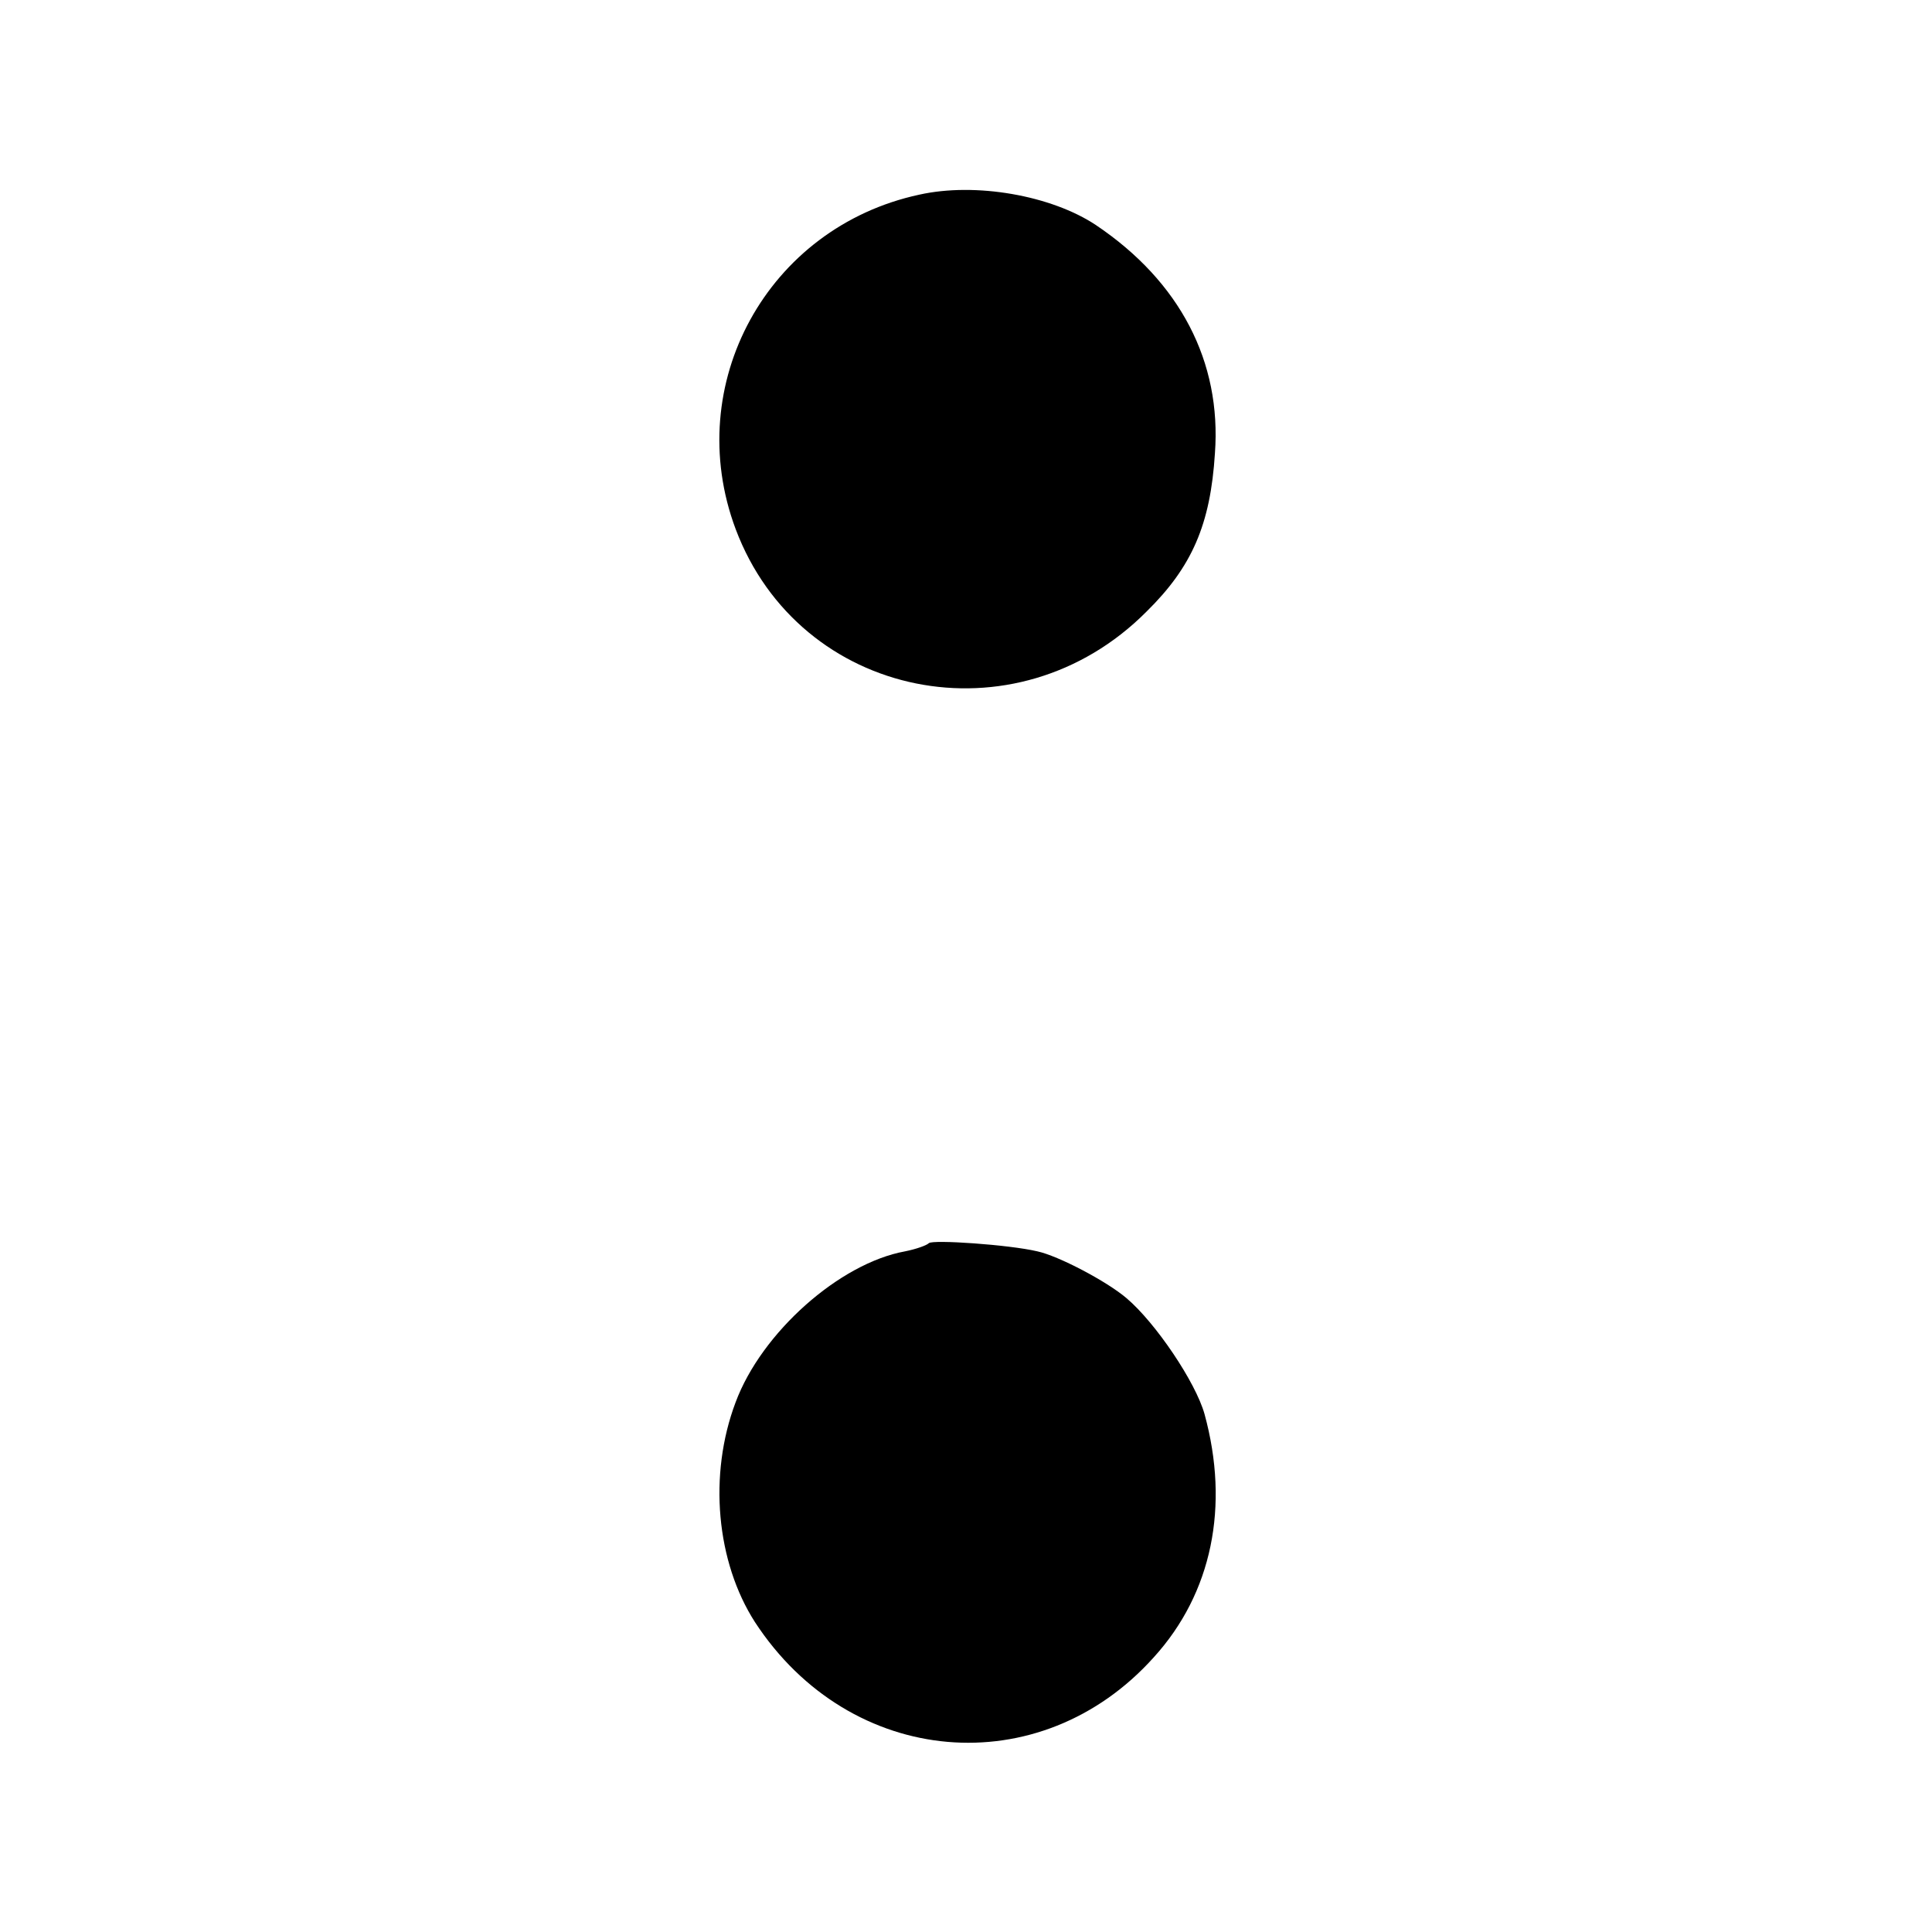
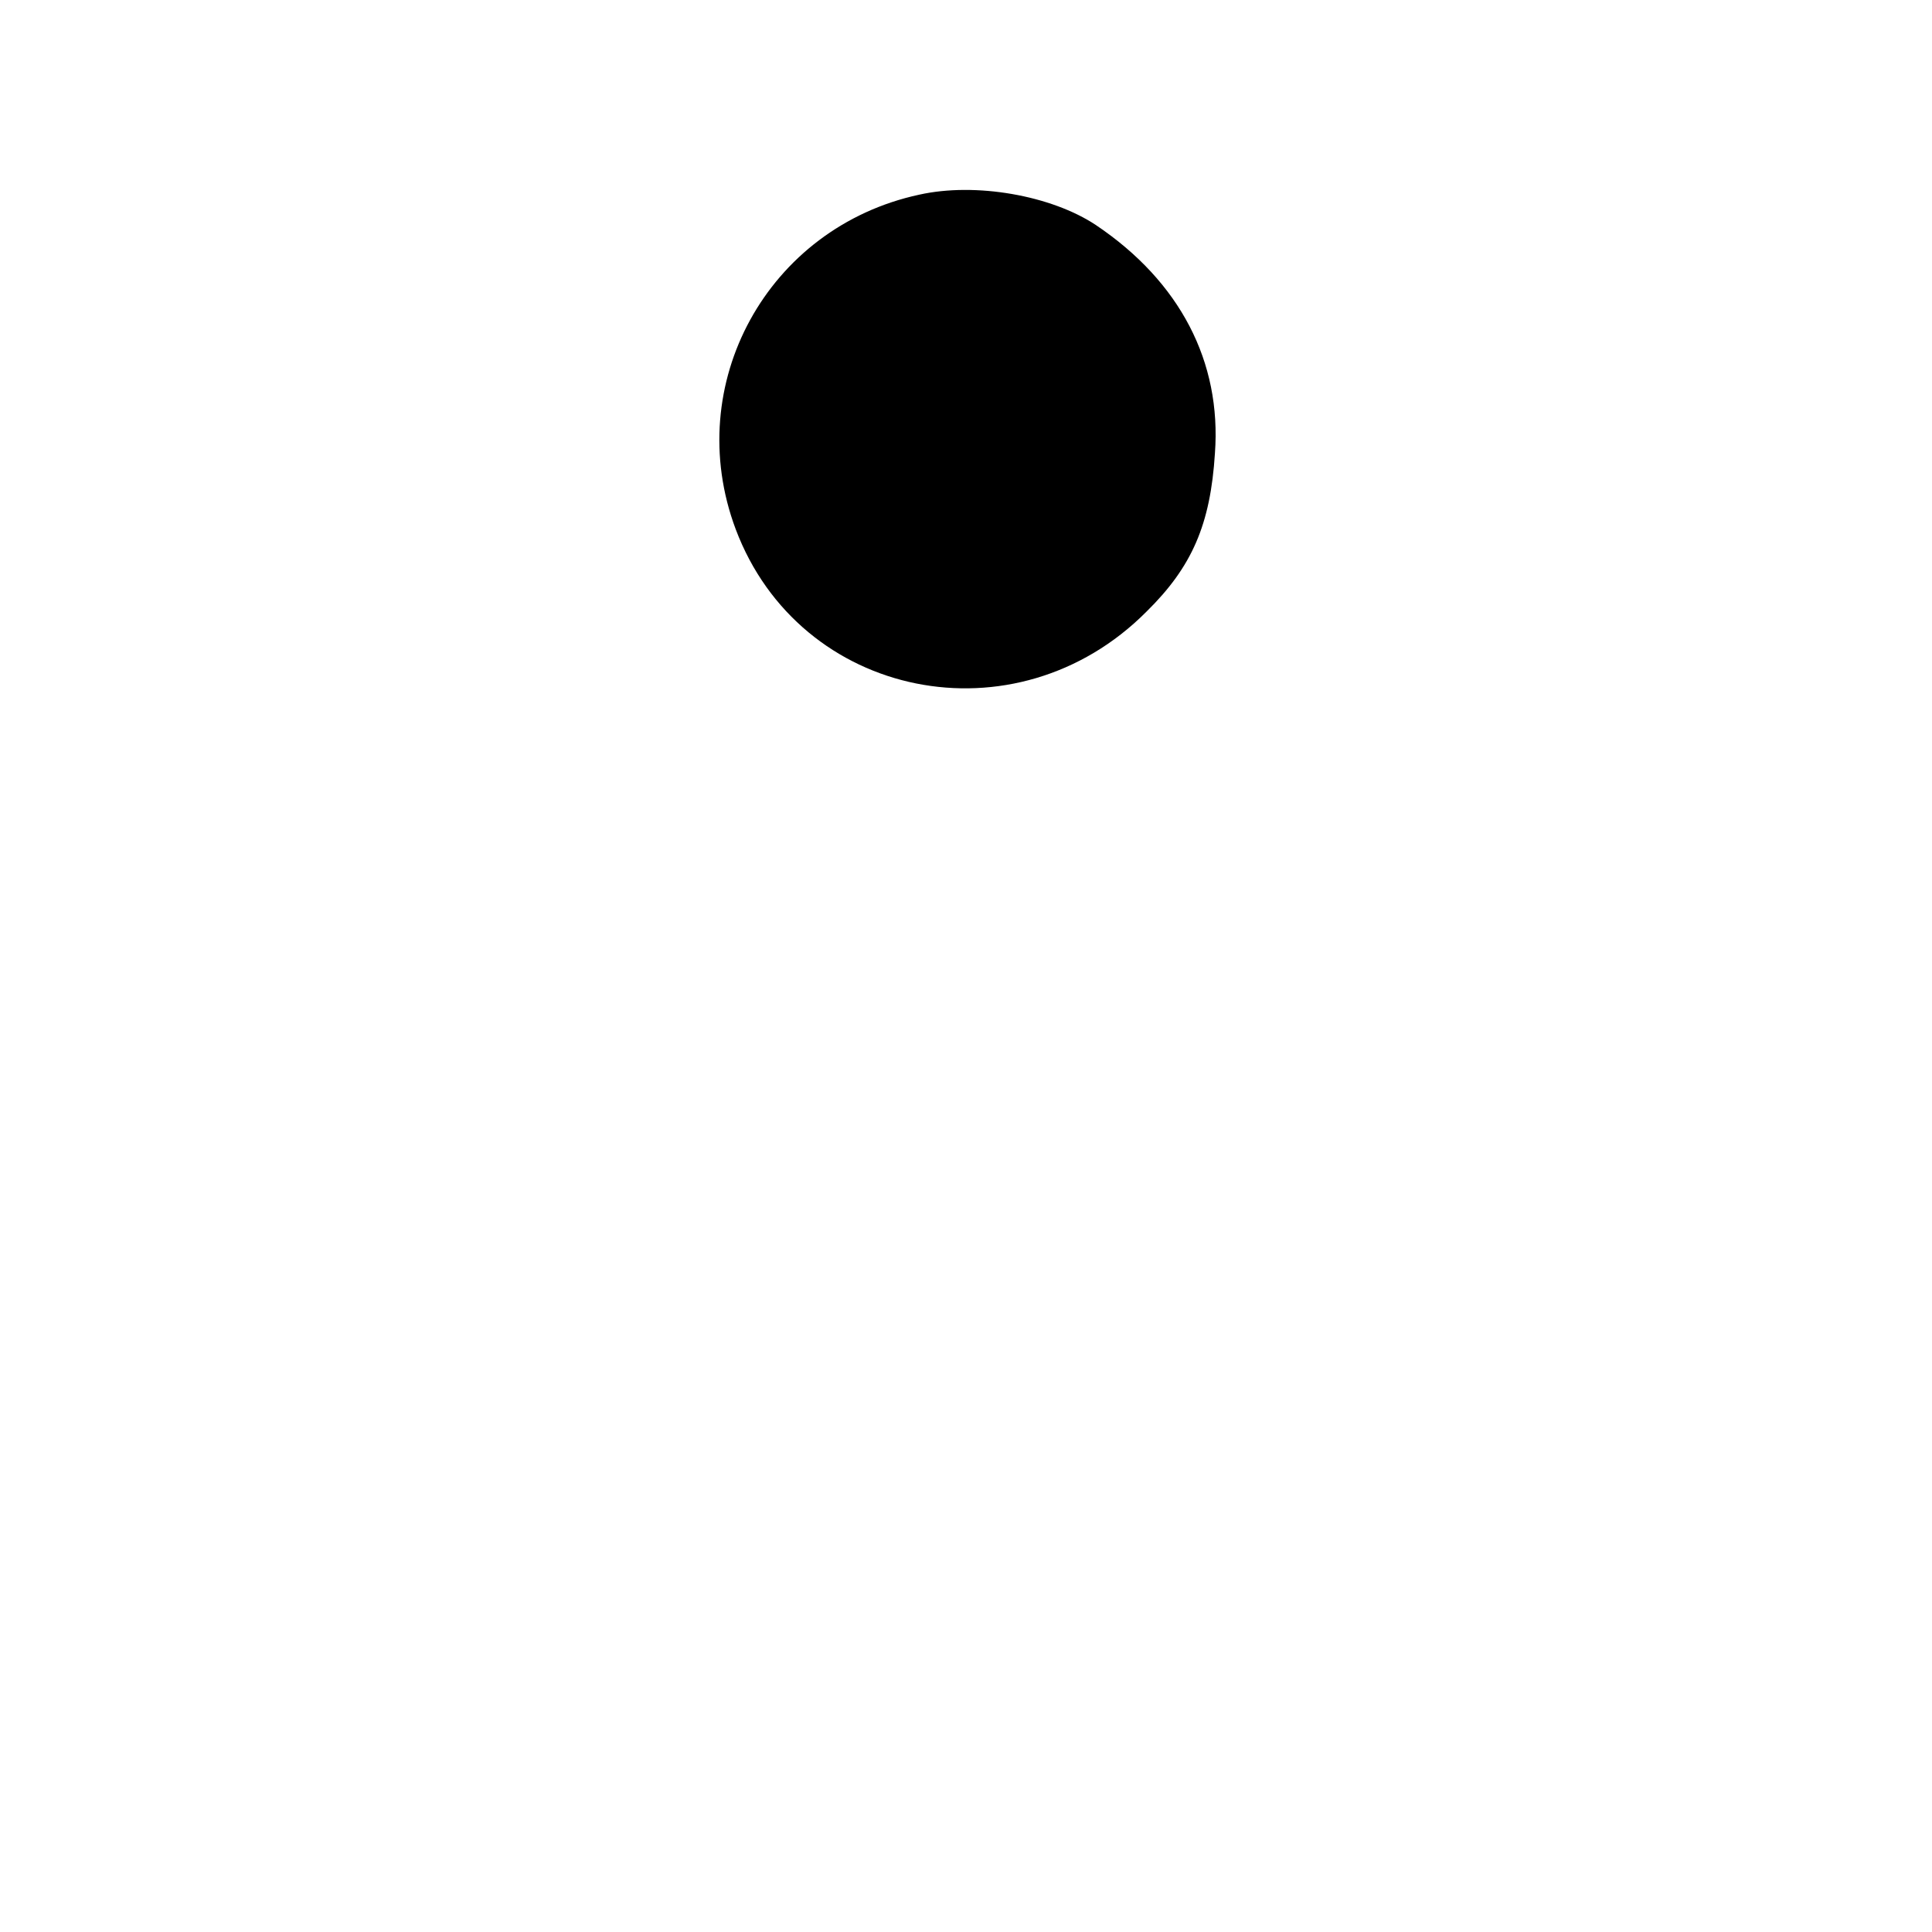
<svg xmlns="http://www.w3.org/2000/svg" version="1.0" width="260pt" height="260pt" viewBox="0 0 260 260" preserveAspectRatio="xMidYMid meet">
  <g transform="translate(0,260) scale(0.1,-0.1)" fill="#000000" stroke="none">
    <path d="M1237 2338 c-204 -44 -320 -255 -247 -450 86 -229 377 -288 553 -111 61 60 86 117 92 213 9 123 -47 231 -160 307 -60 40 -162 58 -238 41z" />
-     <path d="M1250 927 c-3 -3 -17 -8 -32 -11 -88 -16 -193 -109 -228 -203 -37 -98 -26 -215 26 -296 128 -196 384 -218 537 -47 78 86 102 203 68 327 -12 43 -66 123 -105 156 -27 23 -92 57 -120 63 -38 9 -141 16 -146 11z" />
  </g>
</svg>